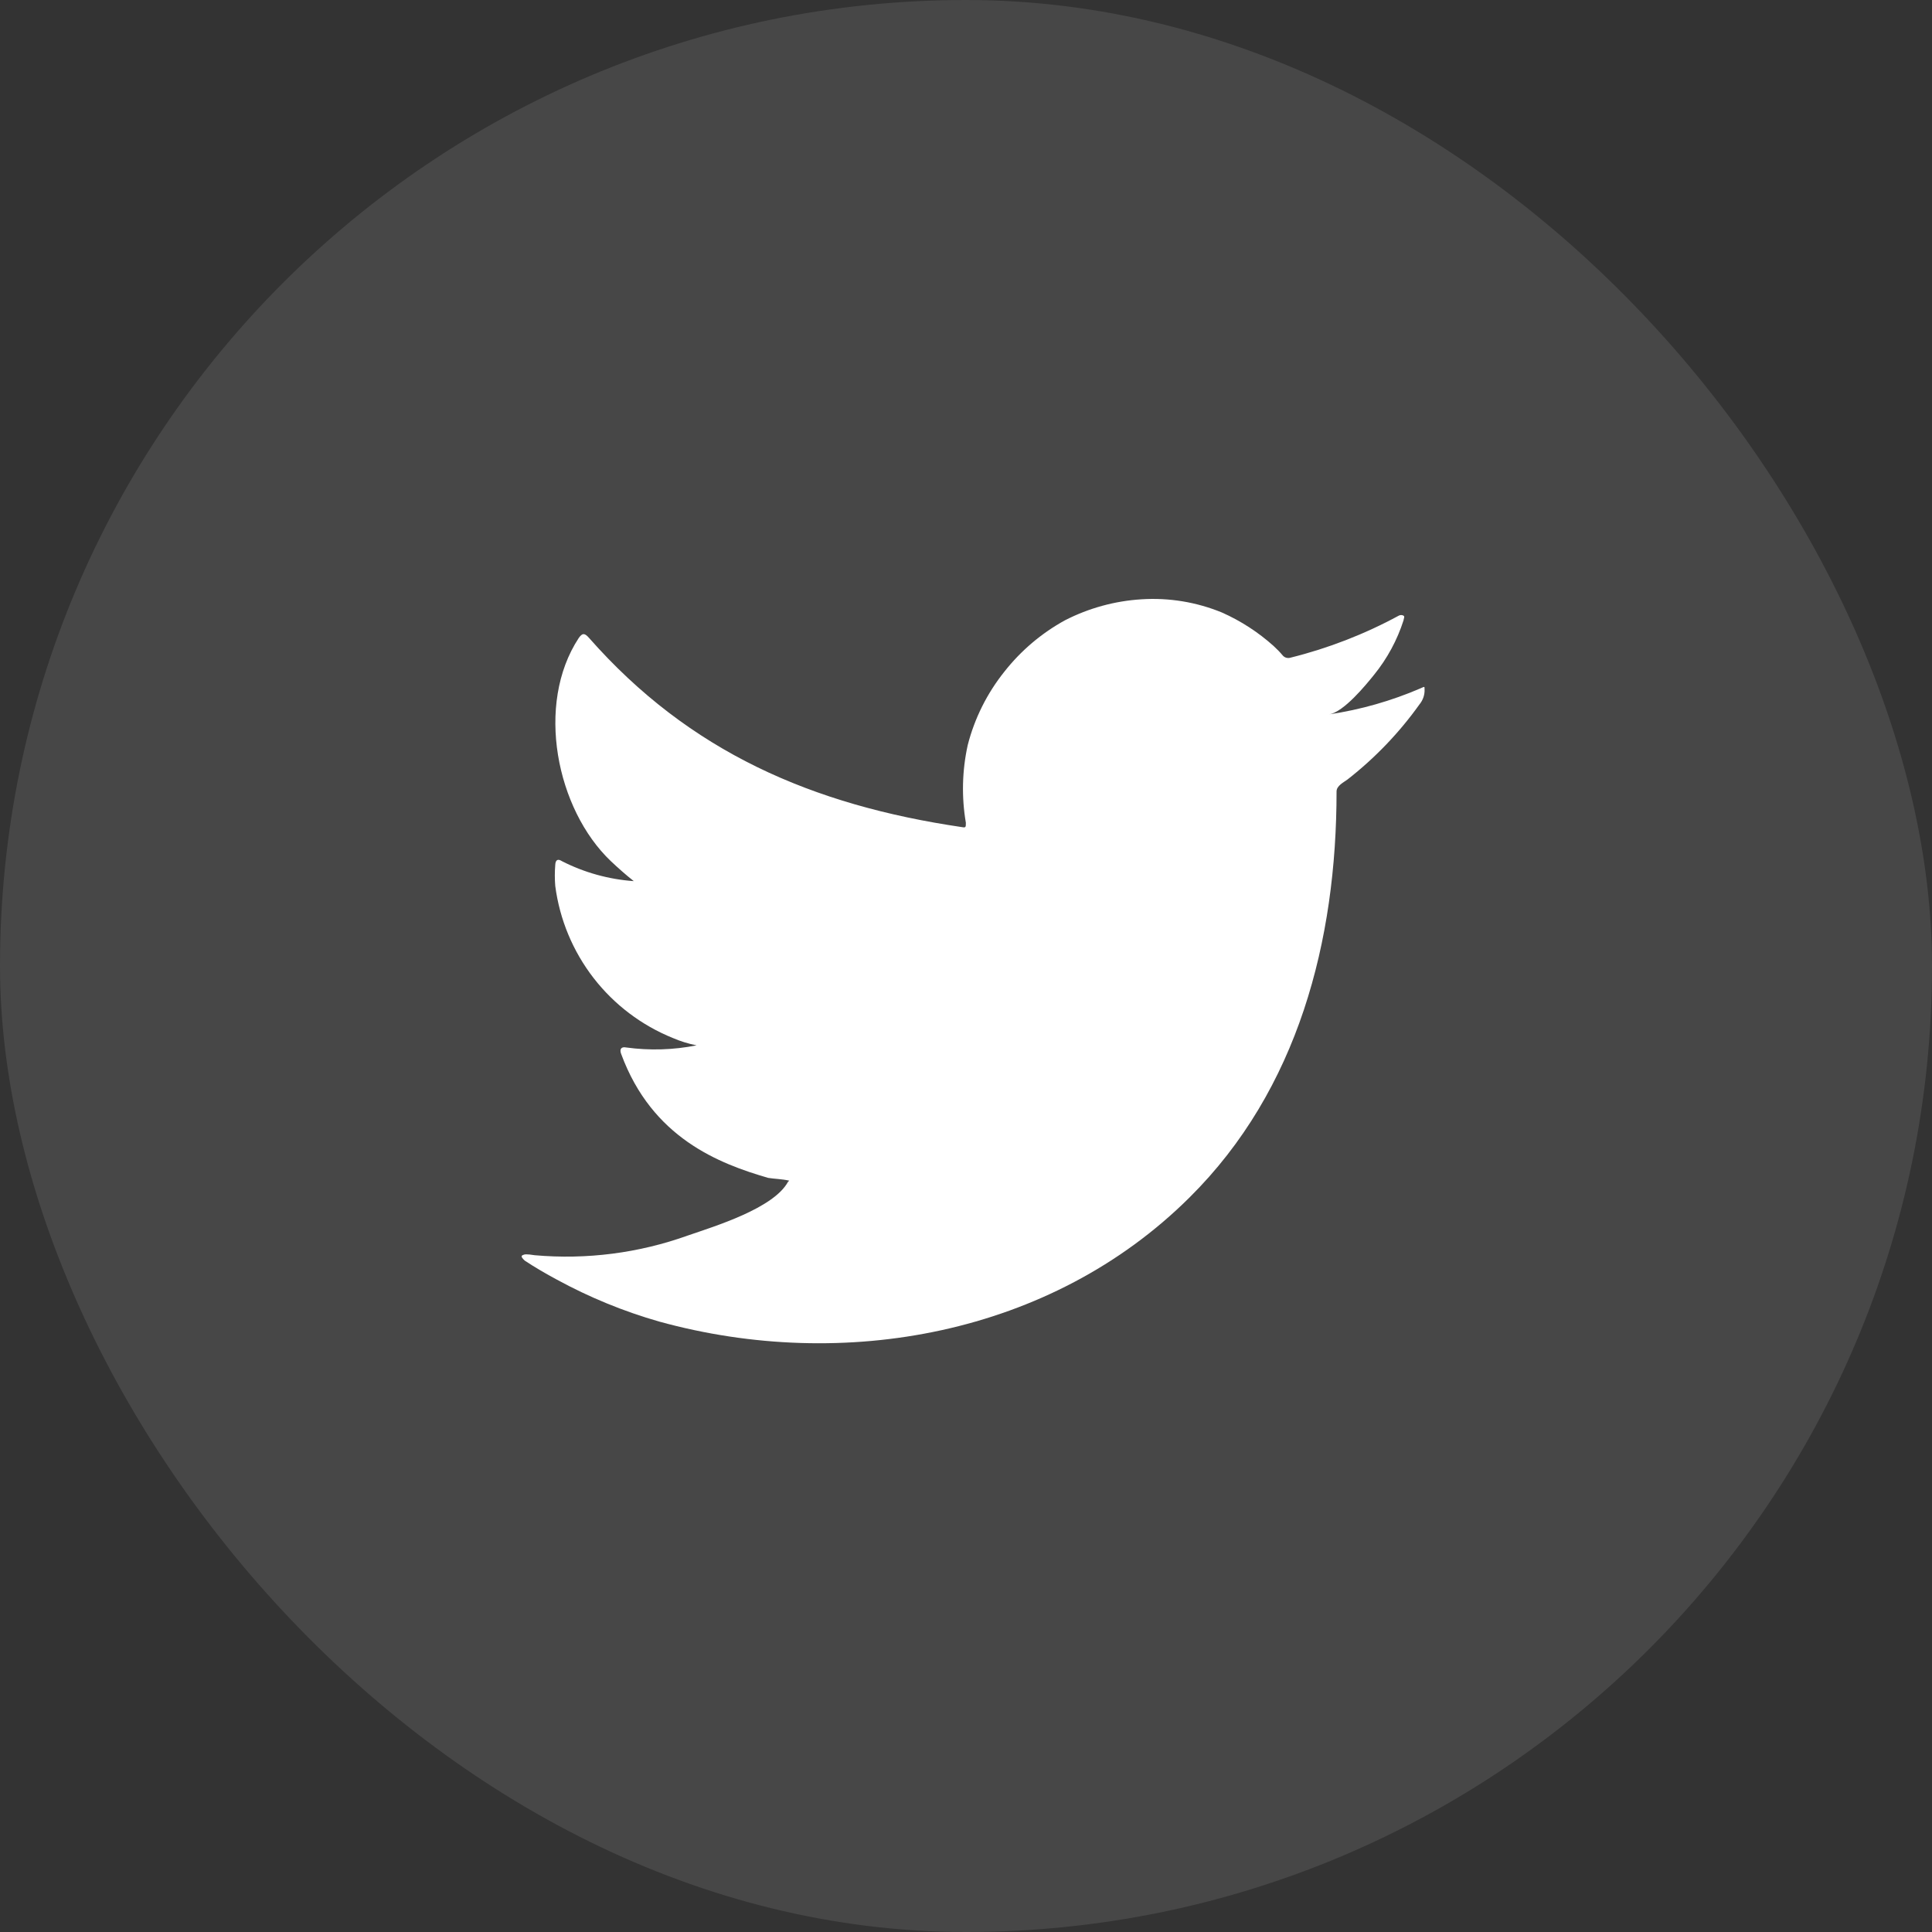
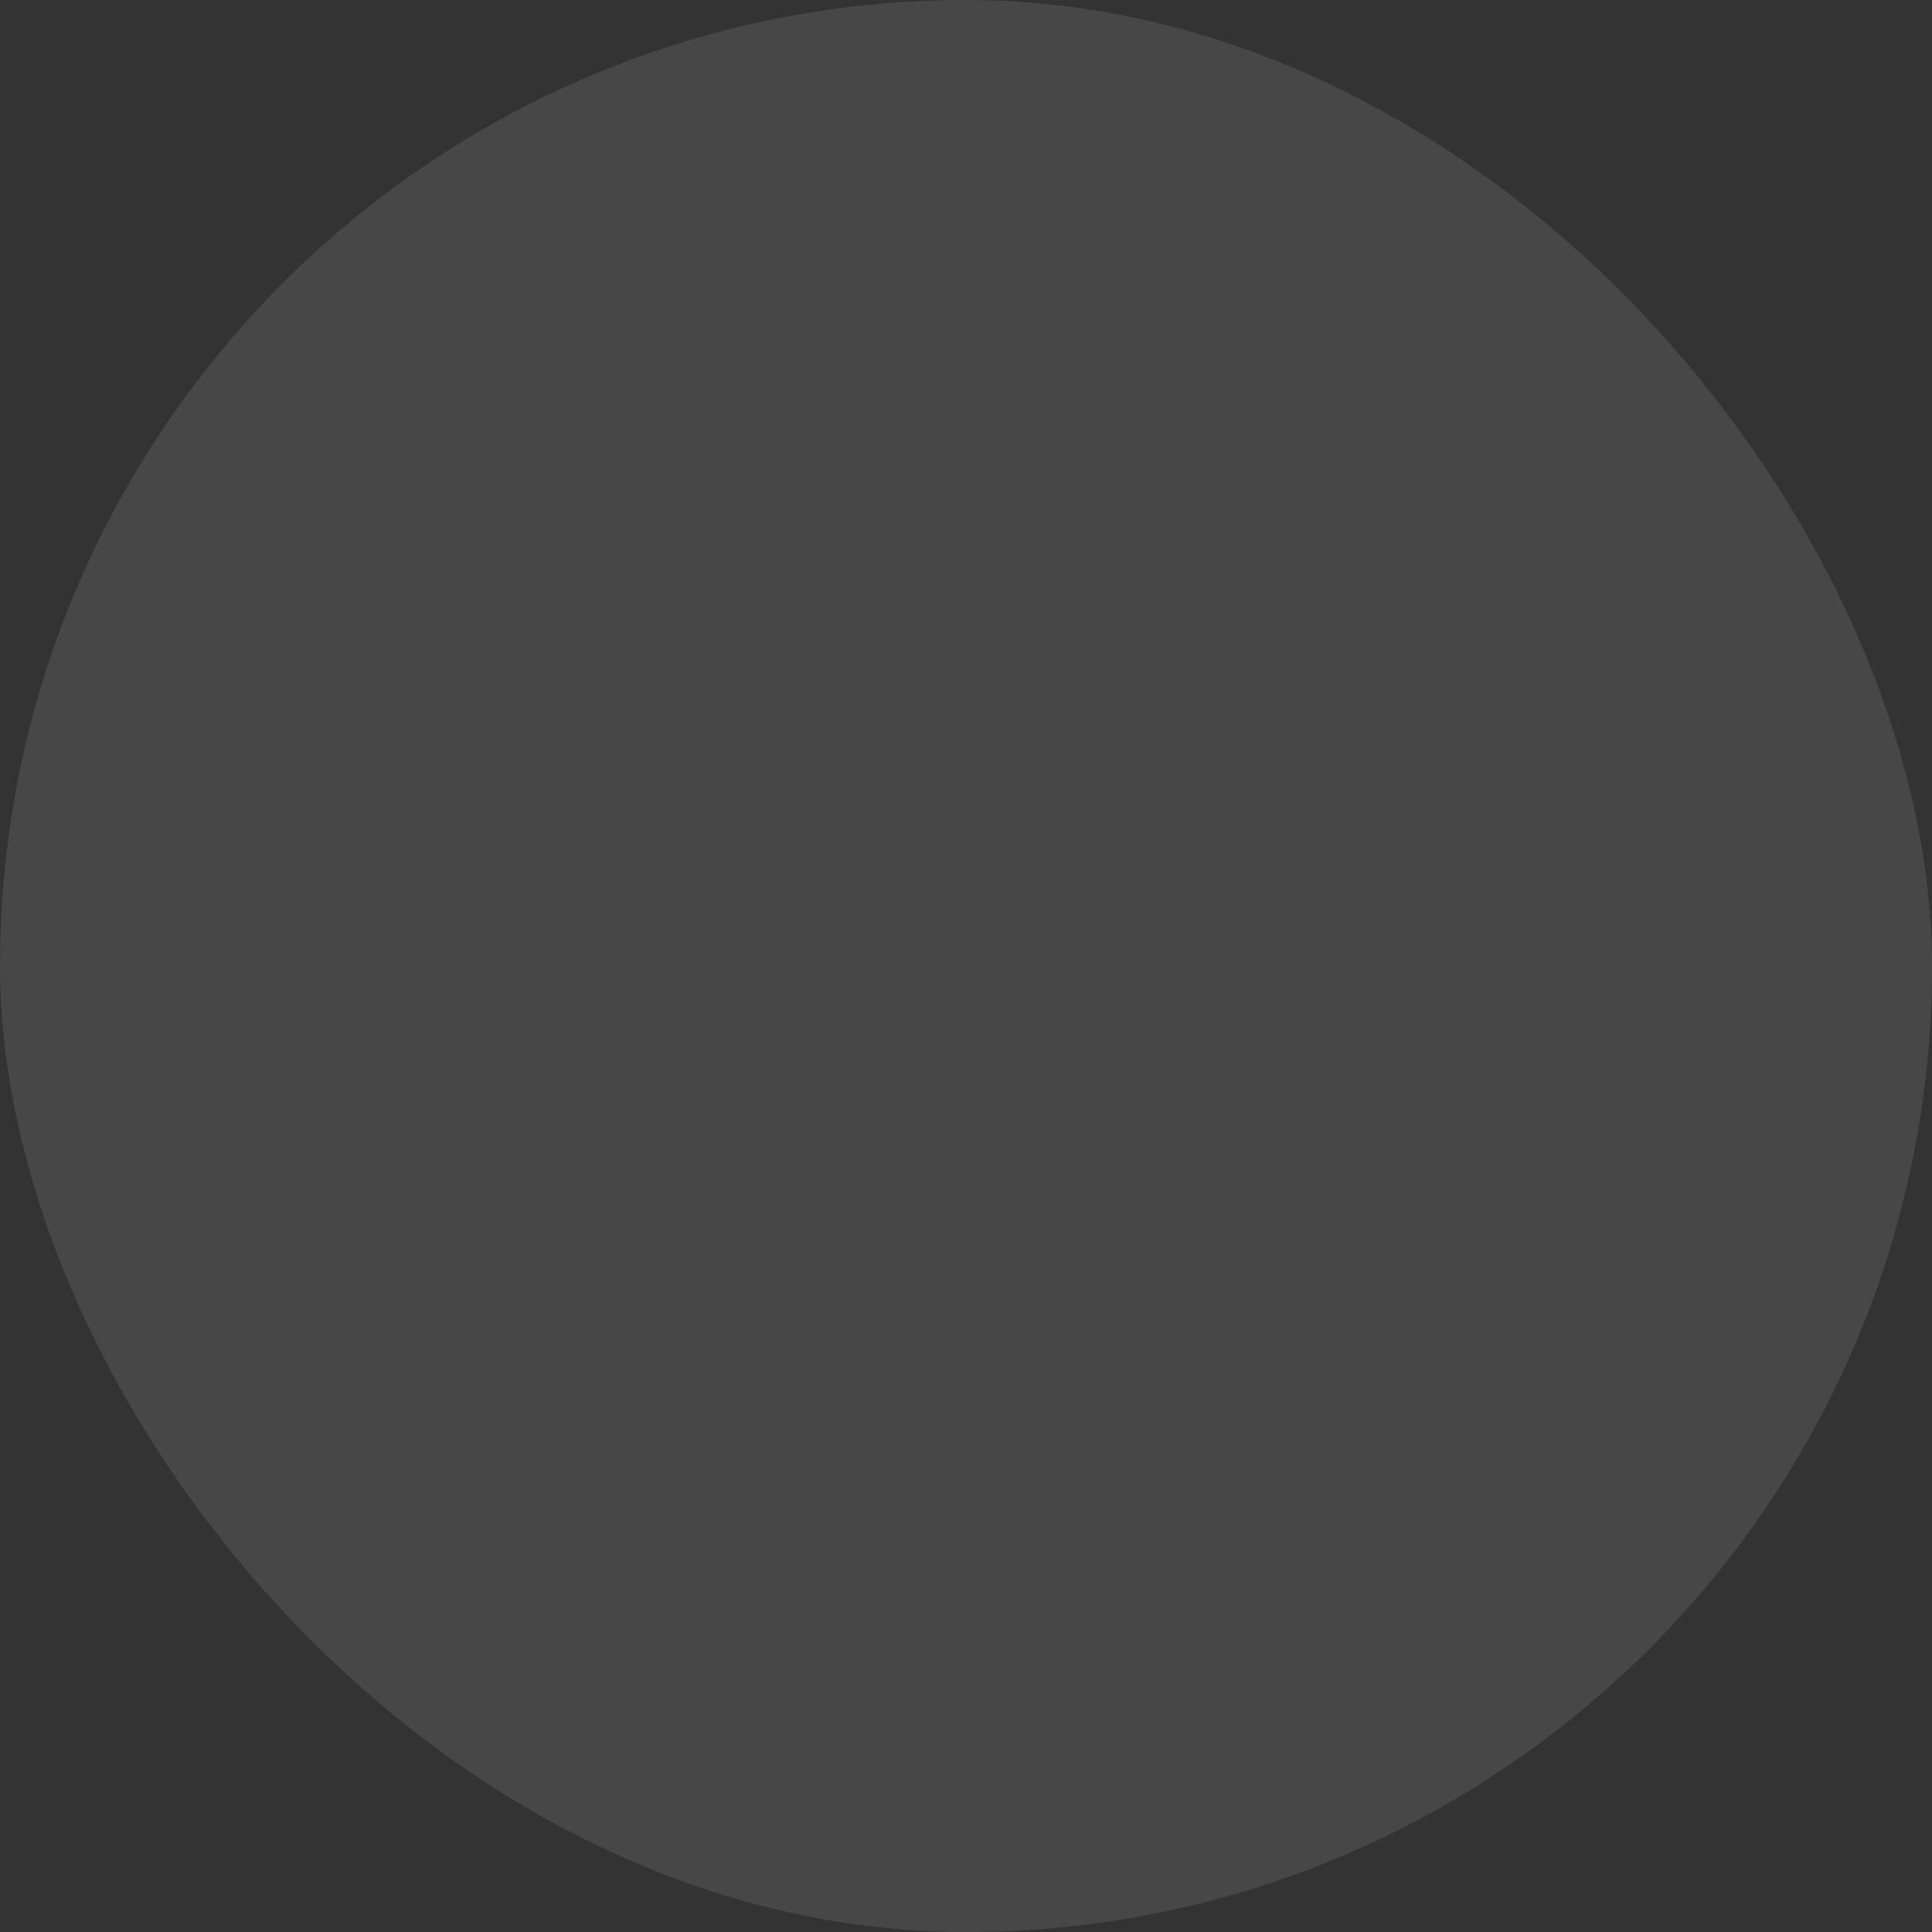
<svg xmlns="http://www.w3.org/2000/svg" width="40" height="40" viewBox="0 0 40 40" fill="none">
  <rect x="0" y="0" width="40" height="40" fill="#333333" stroke="none" />
  <g id="Twitter">
    <rect width="40" height="40" rx="20" fill="white" fill-opacity="0.1" />
-     <path id="Subtract" d="M29.411 14.251C28.807 14.511 28.171 14.693 27.52 14.79C27.824 14.738 28.272 14.19 28.45 13.969C28.721 13.634 28.928 13.252 29.059 12.842C29.059 12.812 29.09 12.768 29.059 12.747C29.044 12.738 29.027 12.734 29.009 12.734C28.992 12.734 28.974 12.738 28.959 12.747C28.252 13.13 27.5 13.422 26.72 13.616C26.692 13.625 26.664 13.625 26.636 13.619C26.608 13.612 26.583 13.597 26.563 13.577C26.503 13.505 26.437 13.437 26.367 13.373C26.049 13.088 25.688 12.854 25.298 12.681C24.771 12.465 24.201 12.371 23.632 12.408C23.081 12.442 22.542 12.59 22.05 12.842C21.565 13.108 21.139 13.469 20.797 13.903C20.438 14.351 20.178 14.87 20.036 15.425C19.919 15.954 19.906 16.5 19.997 17.034C19.997 17.125 19.997 17.139 19.919 17.125C16.819 16.669 14.275 15.569 12.196 13.208C12.105 13.103 12.057 13.103 11.983 13.208C11.079 14.582 11.518 16.756 12.648 17.83C12.801 17.974 12.957 18.113 13.122 18.243C12.604 18.206 12.098 18.066 11.635 17.83C11.548 17.773 11.5 17.804 11.496 17.908C11.484 18.053 11.484 18.198 11.496 18.343C11.587 19.037 11.86 19.693 12.288 20.247C12.716 20.8 13.283 21.229 13.931 21.491C14.089 21.559 14.254 21.61 14.422 21.643C13.943 21.738 13.45 21.753 12.966 21.687C12.861 21.665 12.822 21.722 12.861 21.822C13.501 23.561 14.888 24.092 15.905 24.387C16.044 24.409 16.184 24.409 16.34 24.444C16.34 24.444 16.34 24.444 16.314 24.47C16.014 25.018 14.801 25.387 14.244 25.579C13.228 25.944 12.145 26.083 11.07 25.988C10.9 25.961 10.861 25.966 10.818 25.988C10.774 26.009 10.818 26.057 10.866 26.101C11.083 26.244 11.3 26.37 11.527 26.492C12.2 26.859 12.911 27.151 13.649 27.362C17.466 28.414 21.763 27.64 24.628 24.792C26.881 22.557 27.672 19.474 27.672 16.386C27.672 16.269 27.816 16.199 27.898 16.139C28.468 15.694 28.97 15.17 29.39 14.582C29.462 14.494 29.5 14.382 29.494 14.269V14.269C29.494 14.203 29.494 14.216 29.411 14.251Z" fill="white" />
  </g>
</svg>